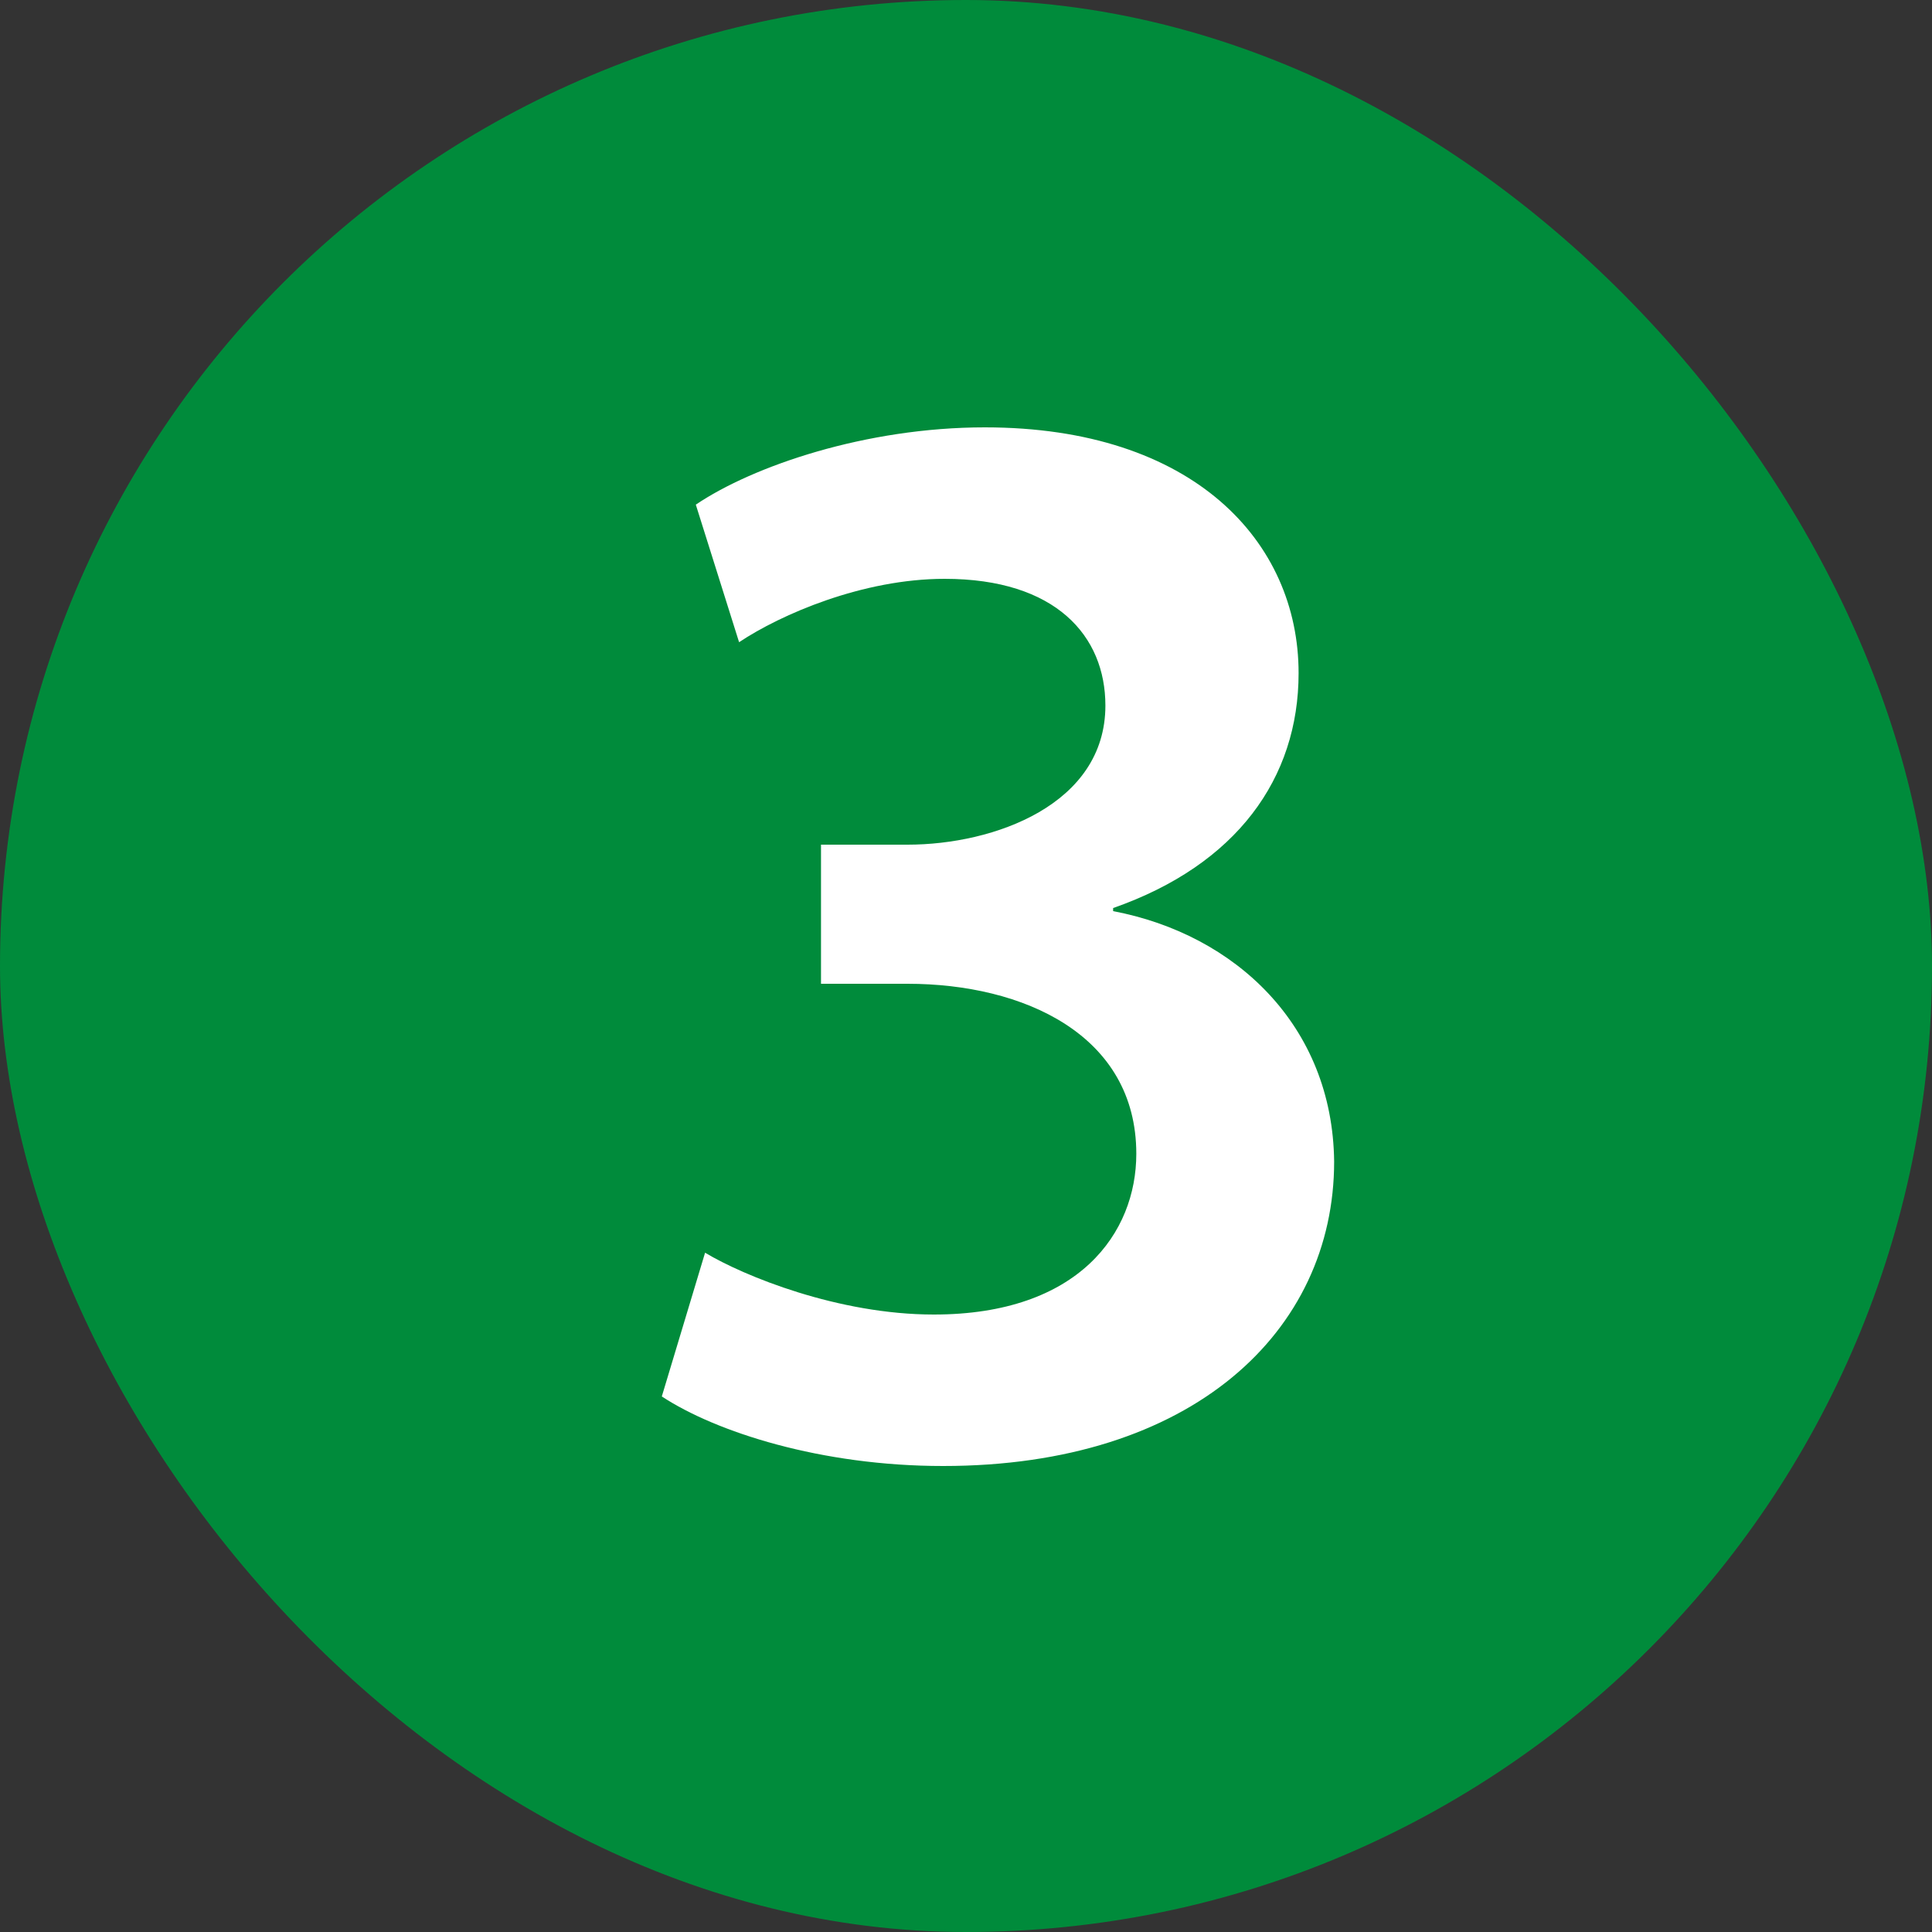
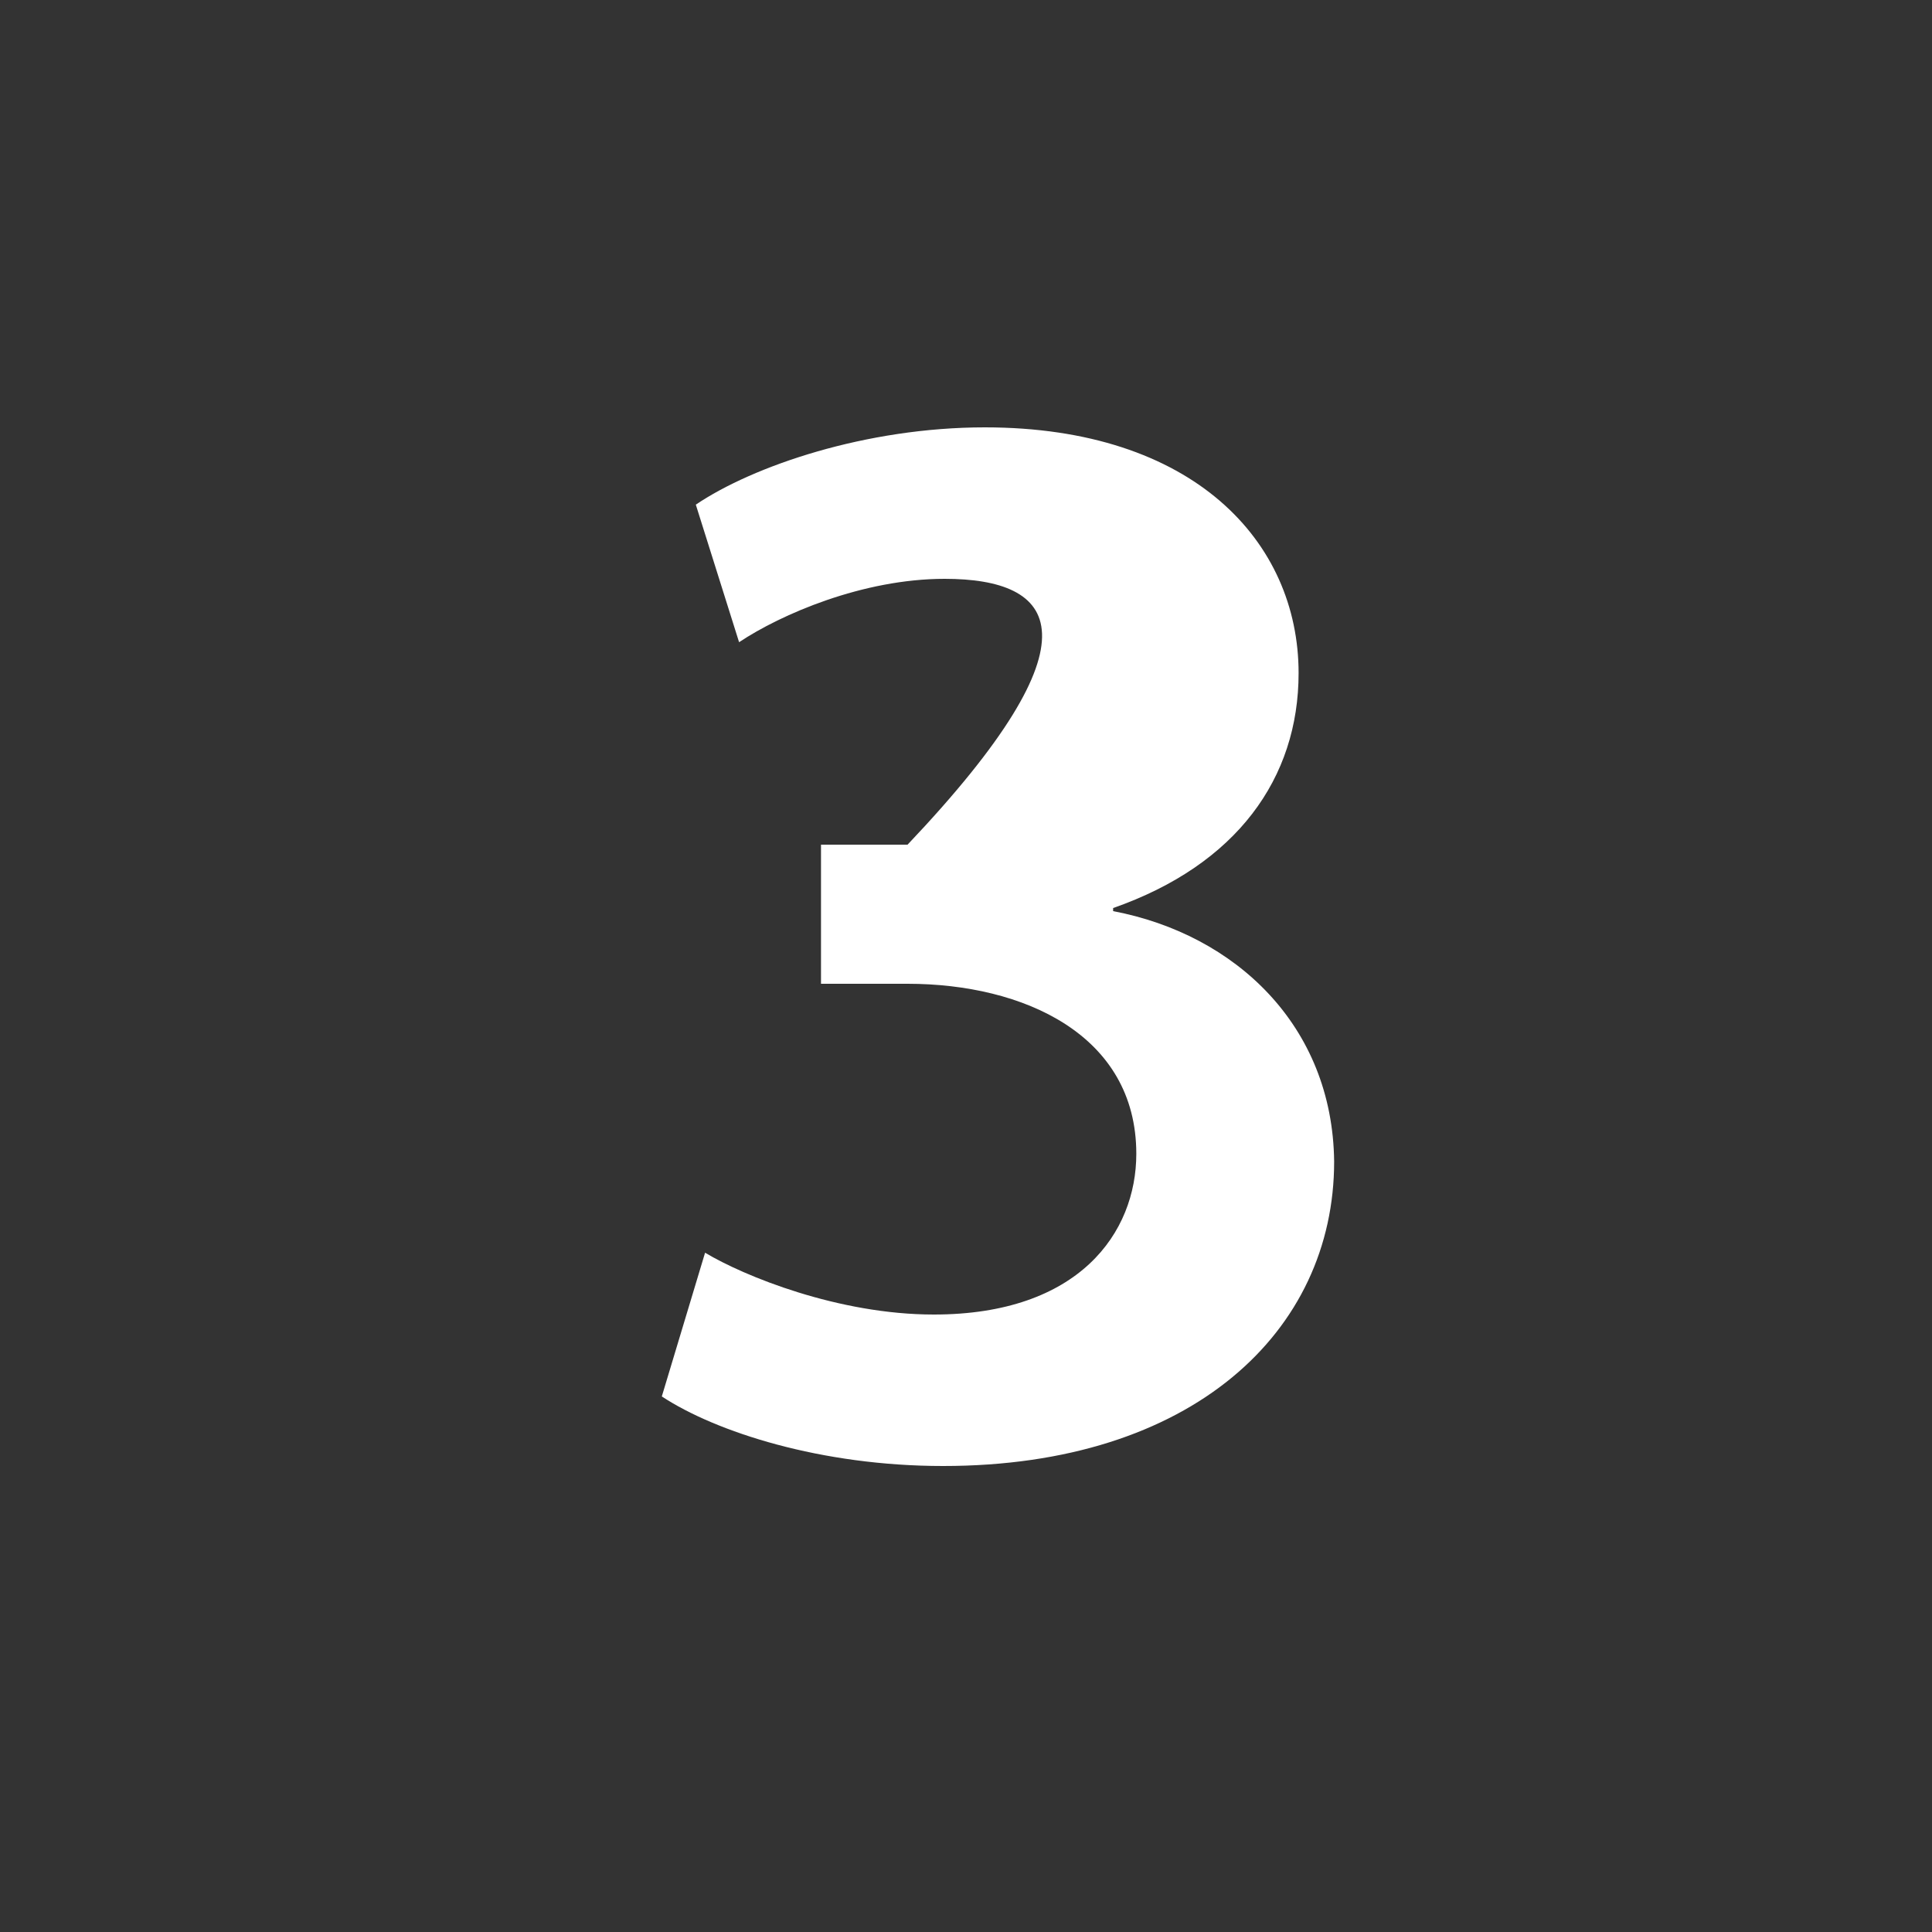
<svg xmlns="http://www.w3.org/2000/svg" width="20" height="20" viewBox="0 0 20 20" fill="none">
  <rect x="0" y="0" width="20" height="20" fill="#333333" stroke="none" />
-   <rect width="20" height="20" rx="10" fill="#008B3B" />
-   <path d="M6.851 14.456L7.299 12.968C7.699 13.208 8.675 13.608 9.667 13.608C11.171 13.608 11.763 12.76 11.763 11.944C11.763 10.712 10.595 10.184 9.395 10.184H8.499V8.744H9.395C10.291 8.744 11.443 8.328 11.443 7.304C11.443 6.584 10.931 5.992 9.779 5.992C8.931 5.992 8.083 6.36 7.651 6.648L7.203 5.224C7.795 4.824 8.963 4.424 10.195 4.424C12.355 4.424 13.443 5.608 13.443 6.968C13.443 8.056 12.803 8.952 11.523 9.4V9.432C12.787 9.672 13.795 10.616 13.811 12.024C13.811 13.784 12.339 15.176 9.763 15.176C8.499 15.176 7.411 14.824 6.851 14.456Z" fill="white" />
+   <path d="M6.851 14.456L7.299 12.968C7.699 13.208 8.675 13.608 9.667 13.608C11.171 13.608 11.763 12.76 11.763 11.944C11.763 10.712 10.595 10.184 9.395 10.184H8.499V8.744H9.395C11.443 6.584 10.931 5.992 9.779 5.992C8.931 5.992 8.083 6.36 7.651 6.648L7.203 5.224C7.795 4.824 8.963 4.424 10.195 4.424C12.355 4.424 13.443 5.608 13.443 6.968C13.443 8.056 12.803 8.952 11.523 9.4V9.432C12.787 9.672 13.795 10.616 13.811 12.024C13.811 13.784 12.339 15.176 9.763 15.176C8.499 15.176 7.411 14.824 6.851 14.456Z" fill="white" />
</svg>